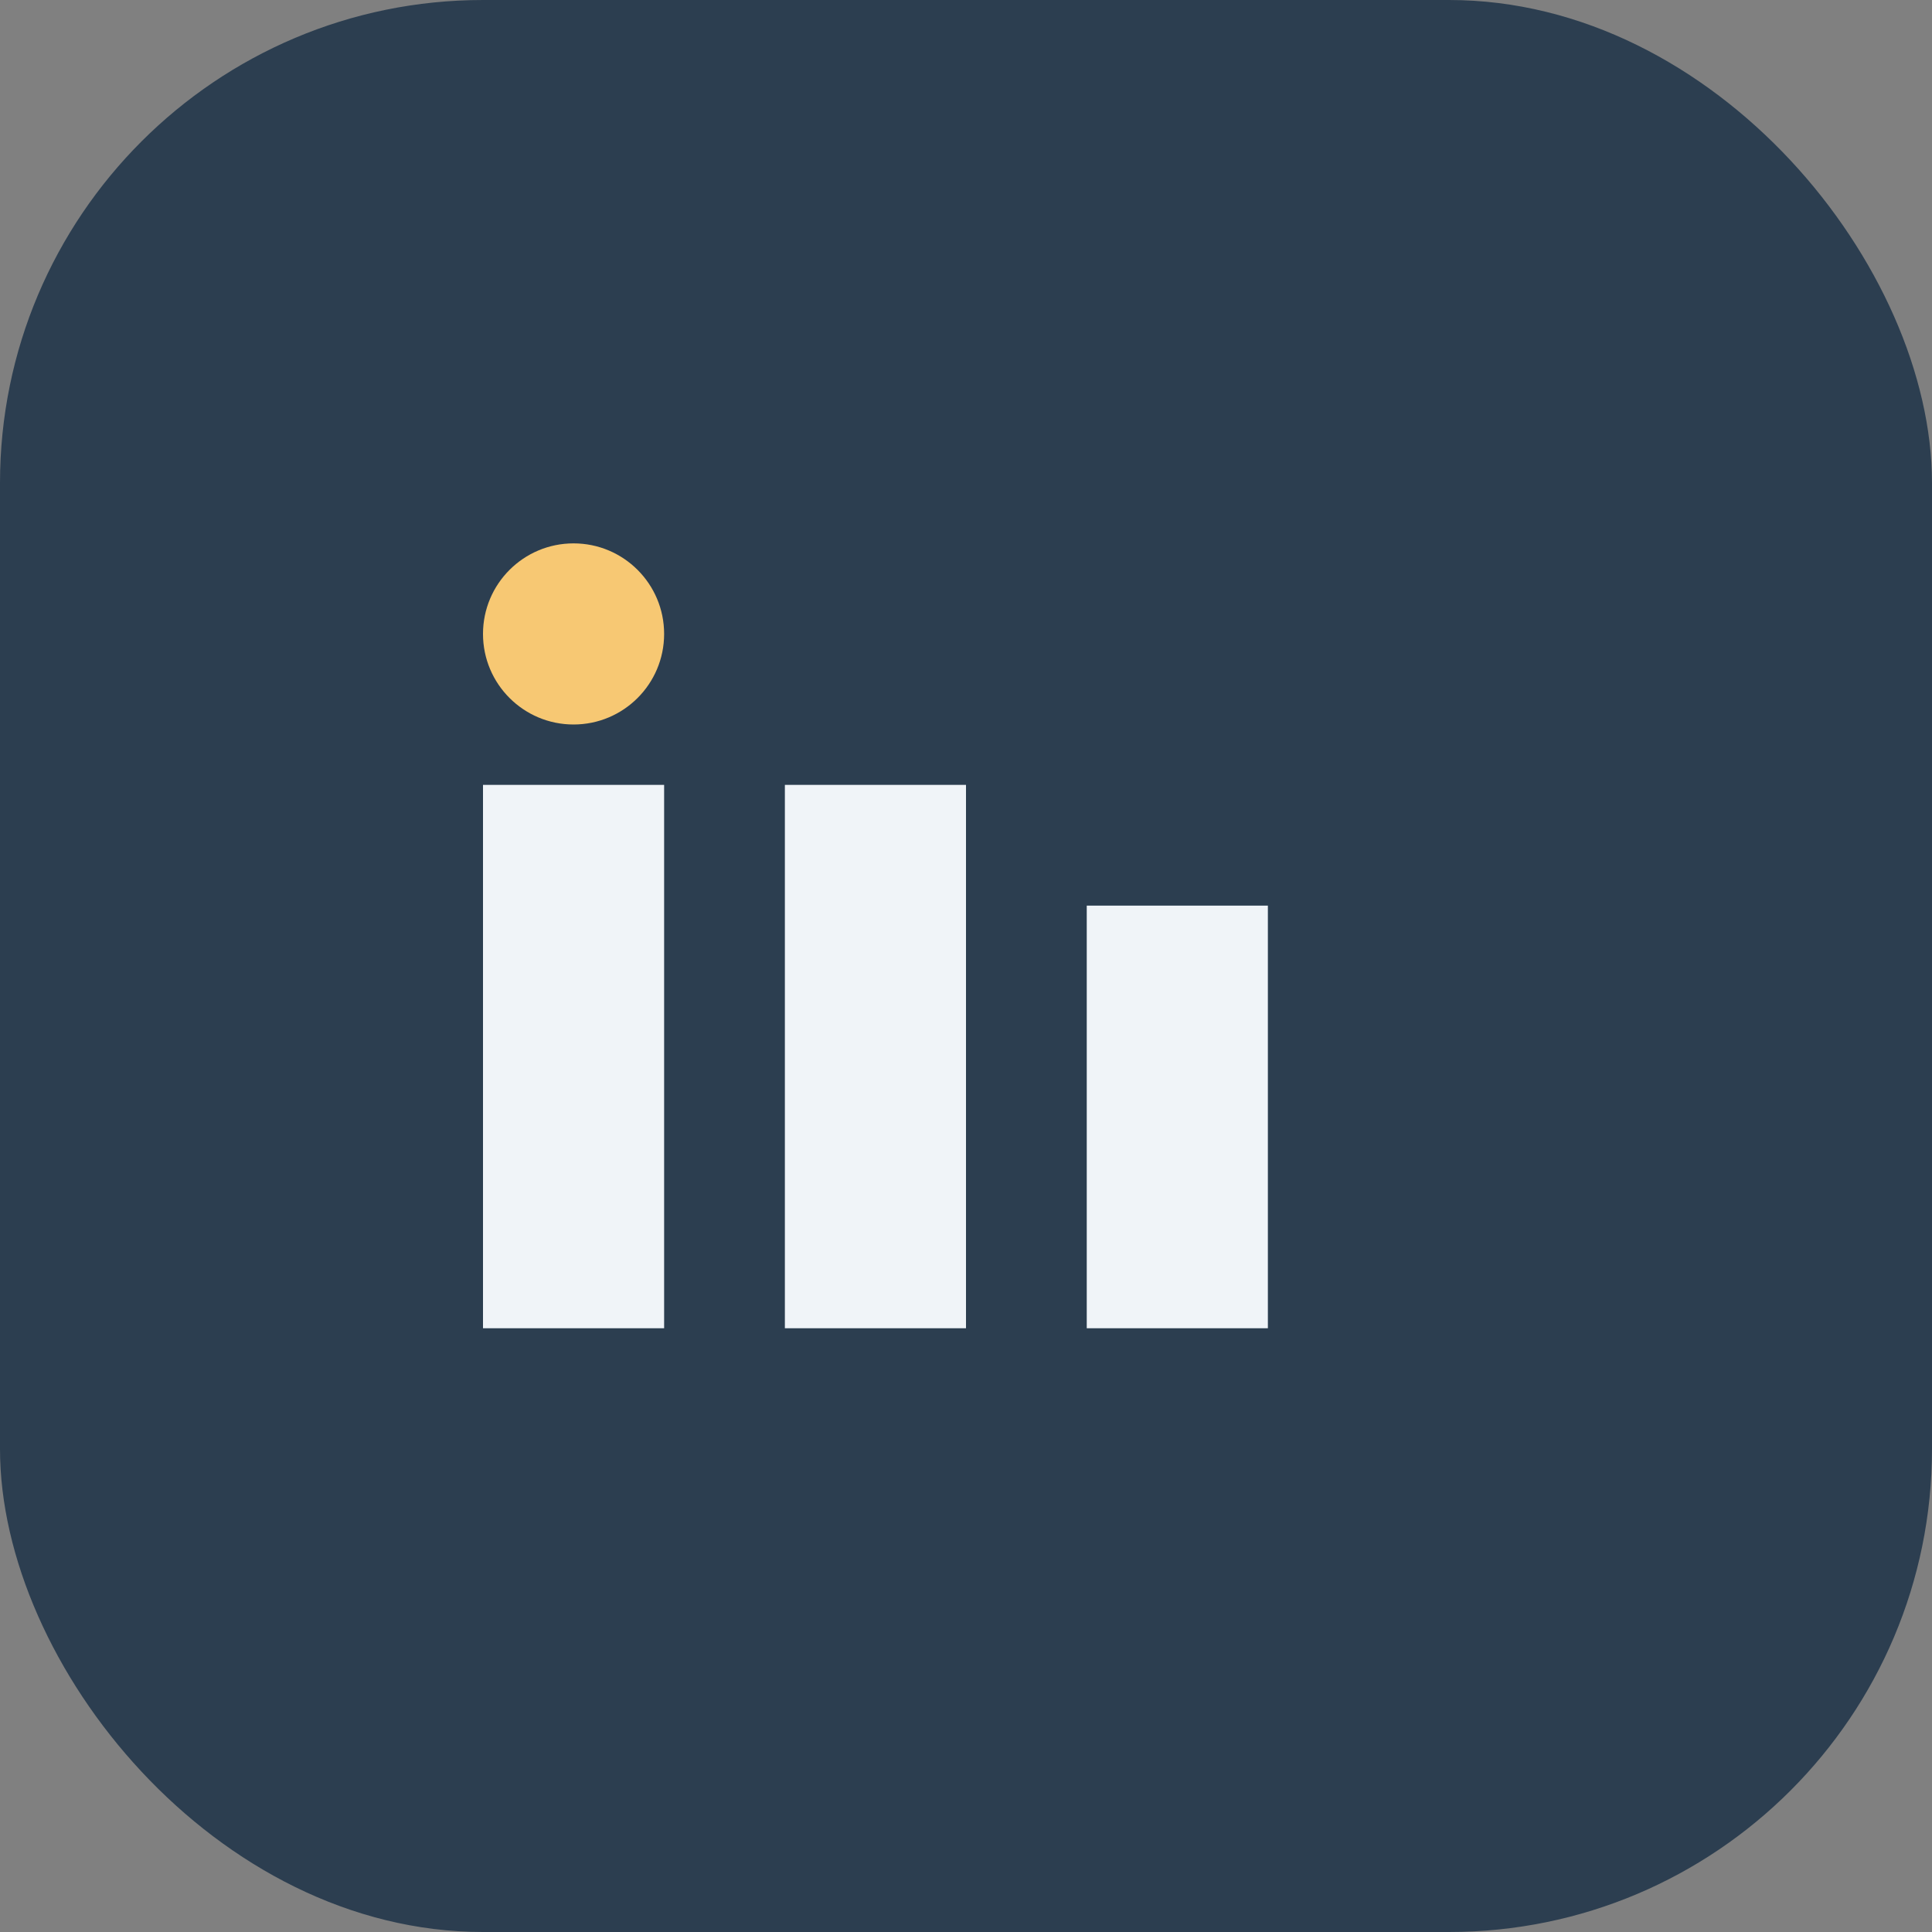
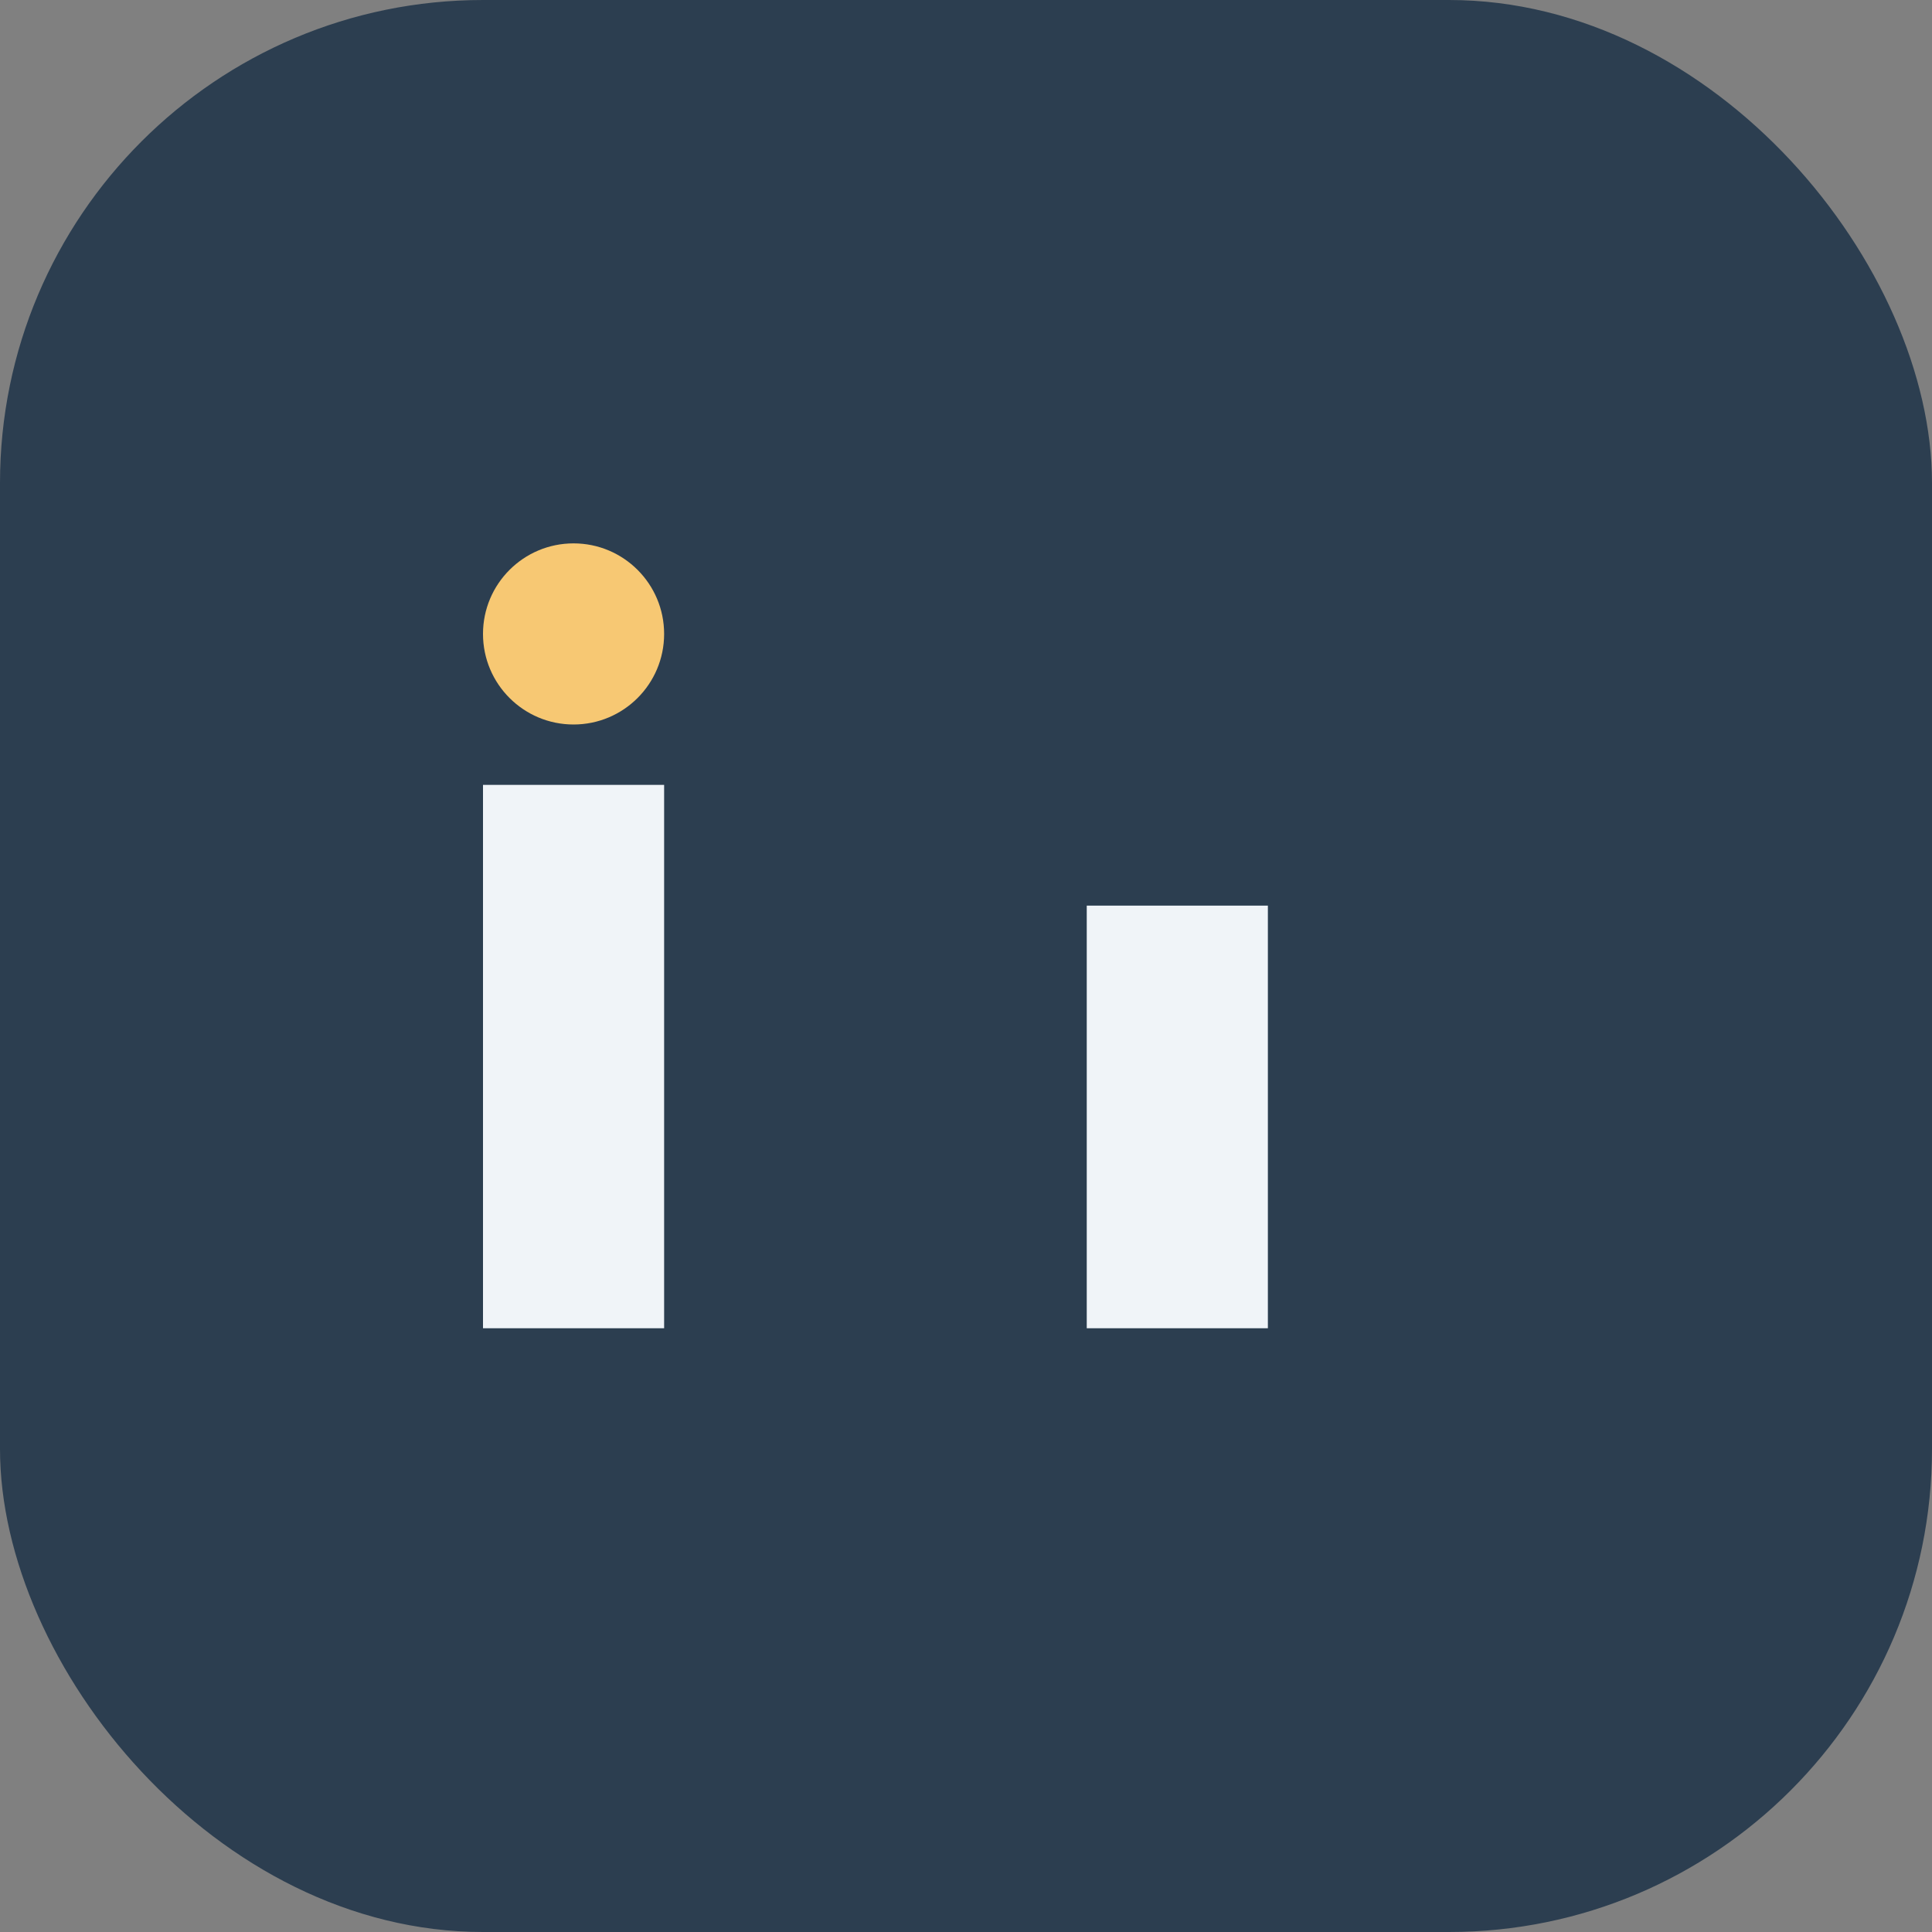
<svg xmlns="http://www.w3.org/2000/svg" width="32" height="32" viewBox="0 0 32 32">
  <rect x="0" y="0" width="32" height="32" fill="#808080" stroke="none" />
  <rect width="32" height="32" rx="8" fill="#2C3E50" />
  <rect x="8" y="13" width="3" height="9" fill="#F0F4F8" />
-   <rect x="13" y="13" width="3" height="9" fill="#F0F4F8" />
  <rect x="18" y="15" width="3" height="7" fill="#F0F4F8" />
  <circle cx="9.5" cy="10.5" r="1.5" fill="#F7C873" />
</svg>